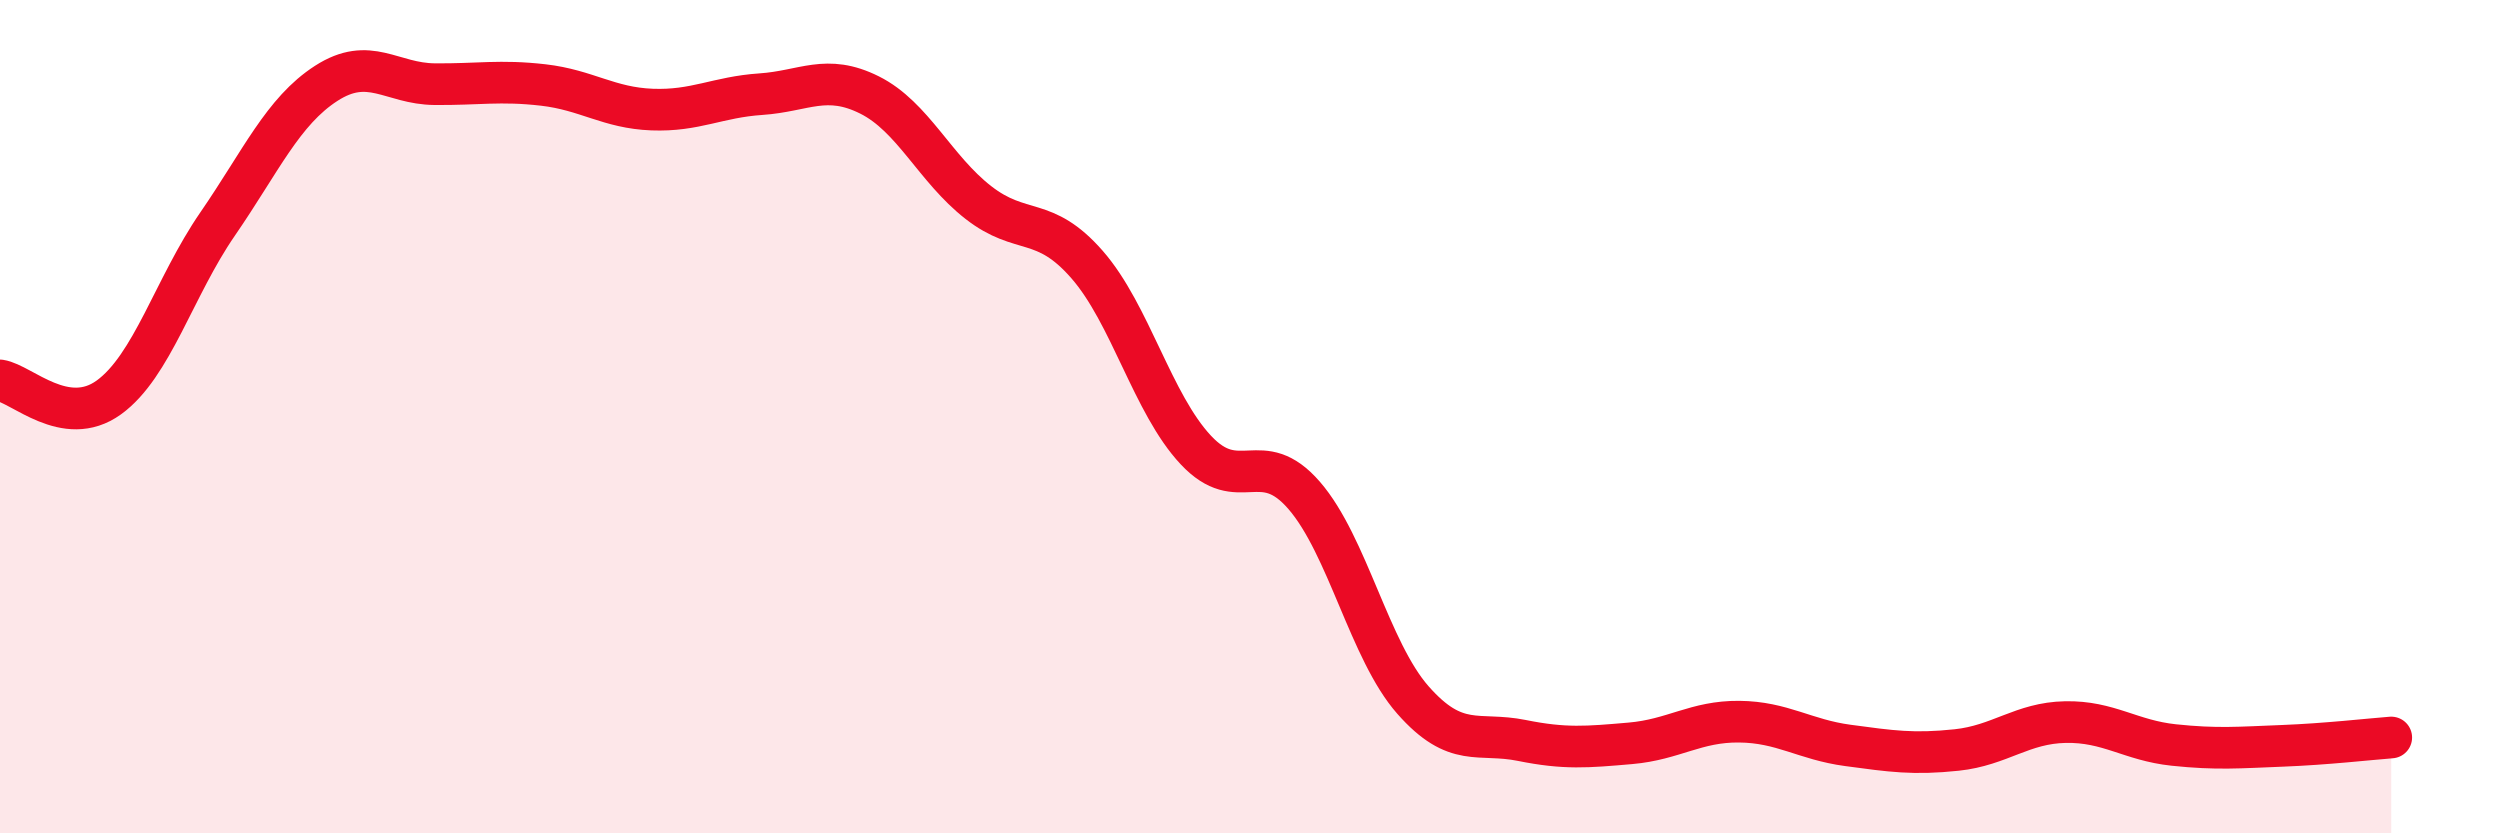
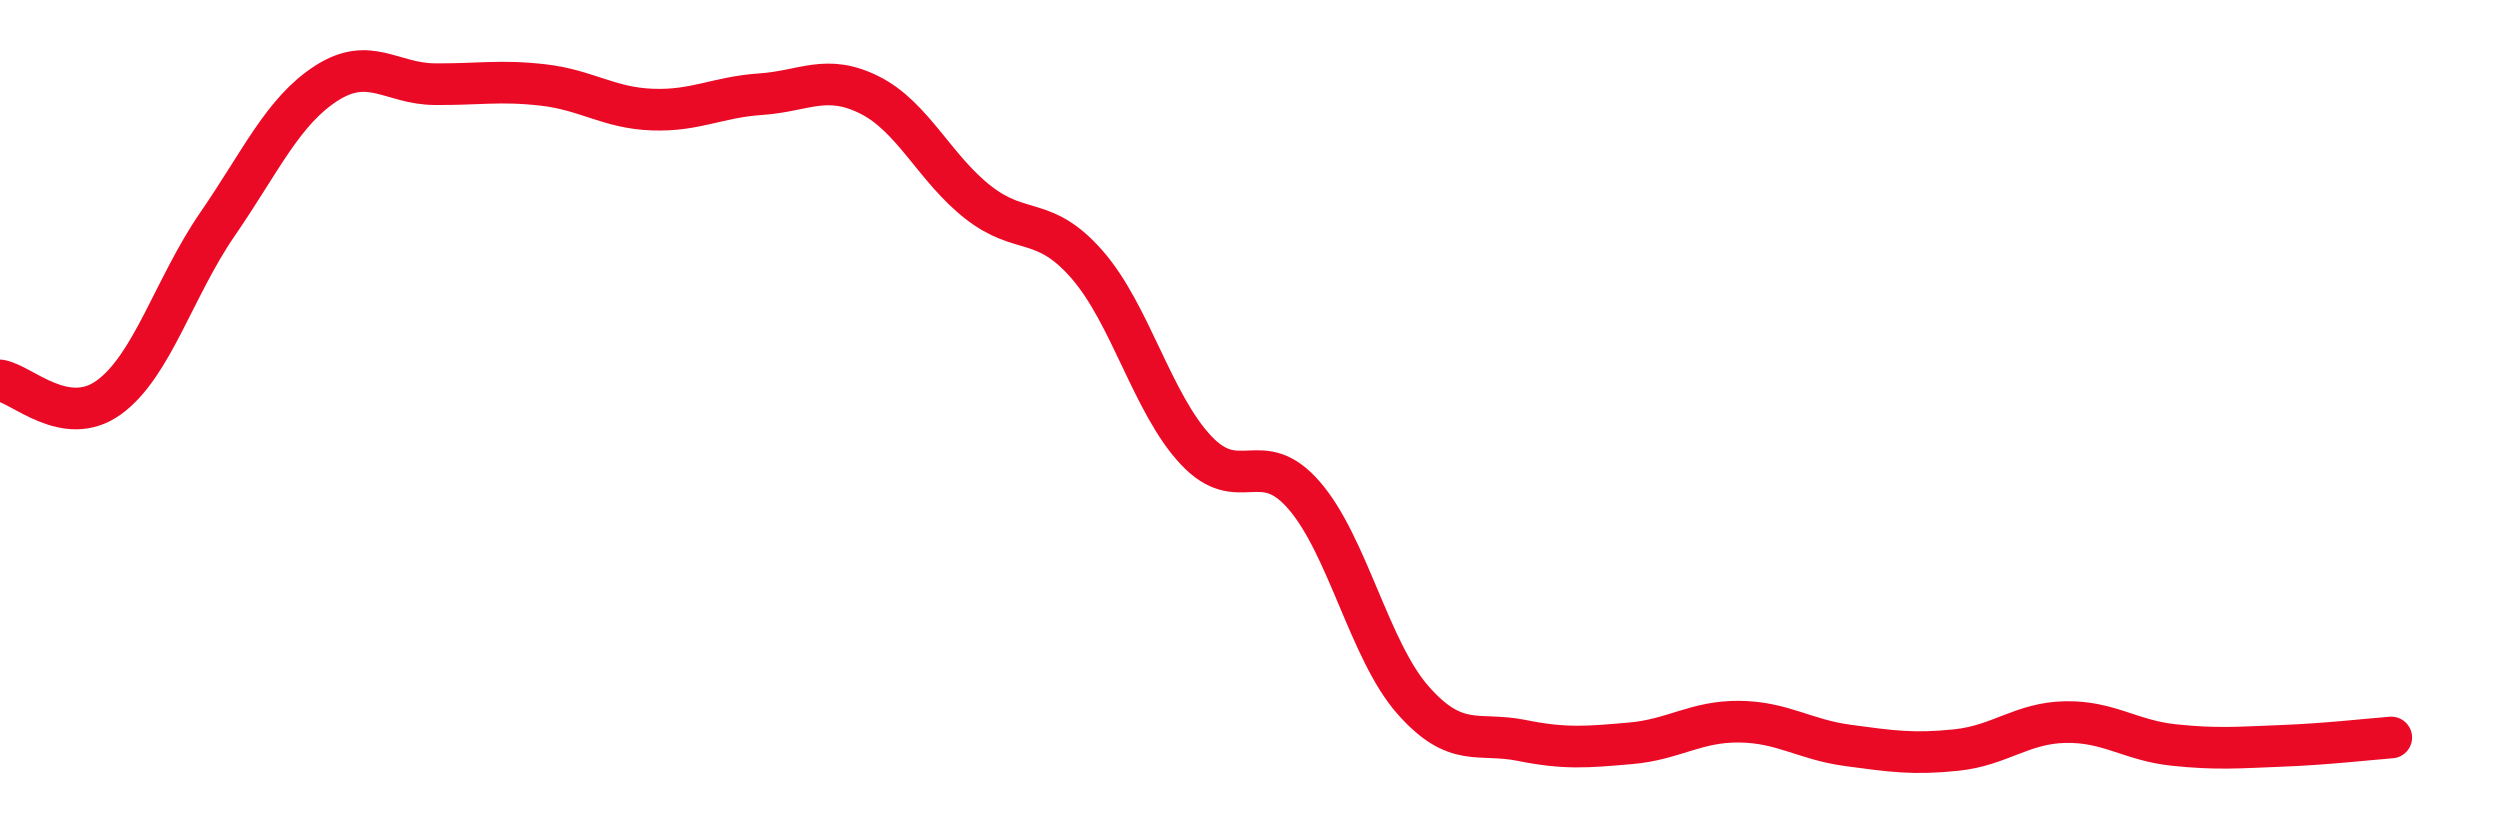
<svg xmlns="http://www.w3.org/2000/svg" width="60" height="20" viewBox="0 0 60 20">
-   <path d="M 0,9.13 C 0.52,9.21 1.57,10.29 2.61,9.54 C 3.65,8.79 4.18,6.89 5.22,5.38 C 6.26,3.87 6.79,2.67 7.83,2 C 8.87,1.33 9.39,2.01 10.43,2.02 C 11.47,2.03 12,1.92 13.04,2.04 C 14.08,2.16 14.61,2.59 15.65,2.63 C 16.69,2.67 17.22,2.33 18.26,2.26 C 19.3,2.19 19.83,1.76 20.87,2.28 C 21.91,2.8 22.44,4.05 23.48,4.86 C 24.52,5.67 25.05,5.16 26.09,6.35 C 27.13,7.54 27.66,9.69 28.7,10.8 C 29.74,11.91 30.26,10.69 31.3,11.89 C 32.34,13.09 32.87,15.62 33.91,16.8 C 34.95,17.98 35.48,17.56 36.52,17.77 C 37.56,17.98 38.09,17.93 39.13,17.84 C 40.17,17.75 40.7,17.31 41.74,17.32 C 42.78,17.33 43.31,17.75 44.35,17.89 C 45.39,18.03 45.92,18.11 46.96,18 C 48,17.89 48.53,17.35 49.57,17.33 C 50.61,17.31 51.13,17.77 52.17,17.88 C 53.21,17.99 53.74,17.94 54.78,17.9 C 55.82,17.86 56.87,17.74 57.39,17.7L57.39 20L0 20Z" fill="#EB0A25" opacity="0.1" stroke-linecap="round" stroke-linejoin="round" />
  <path d="M 0,9.13 C 0.52,9.21 1.57,10.29 2.61,9.54 C 3.65,8.79 4.18,6.89 5.22,5.38 C 6.26,3.87 6.79,2.67 7.83,2 C 8.87,1.33 9.39,2.01 10.43,2.02 C 11.47,2.03 12,1.92 13.04,2.04 C 14.08,2.16 14.61,2.59 15.65,2.63 C 16.69,2.67 17.22,2.33 18.26,2.26 C 19.3,2.19 19.83,1.76 20.87,2.28 C 21.91,2.8 22.44,4.05 23.48,4.86 C 24.52,5.67 25.05,5.16 26.09,6.35 C 27.13,7.54 27.66,9.69 28.7,10.8 C 29.74,11.91 30.26,10.69 31.3,11.89 C 32.34,13.09 32.87,15.62 33.91,16.8 C 34.95,17.98 35.48,17.56 36.52,17.77 C 37.56,17.98 38.09,17.93 39.13,17.84 C 40.17,17.75 40.7,17.31 41.74,17.32 C 42.78,17.33 43.31,17.75 44.35,17.89 C 45.39,18.03 45.92,18.11 46.96,18 C 48,17.89 48.53,17.35 49.57,17.33 C 50.61,17.31 51.13,17.77 52.17,17.88 C 53.21,17.99 53.74,17.94 54.78,17.9 C 55.82,17.86 56.87,17.74 57.39,17.7" stroke="#EB0A25" stroke-width="1" fill="none" stroke-linecap="round" stroke-linejoin="round" />
</svg>